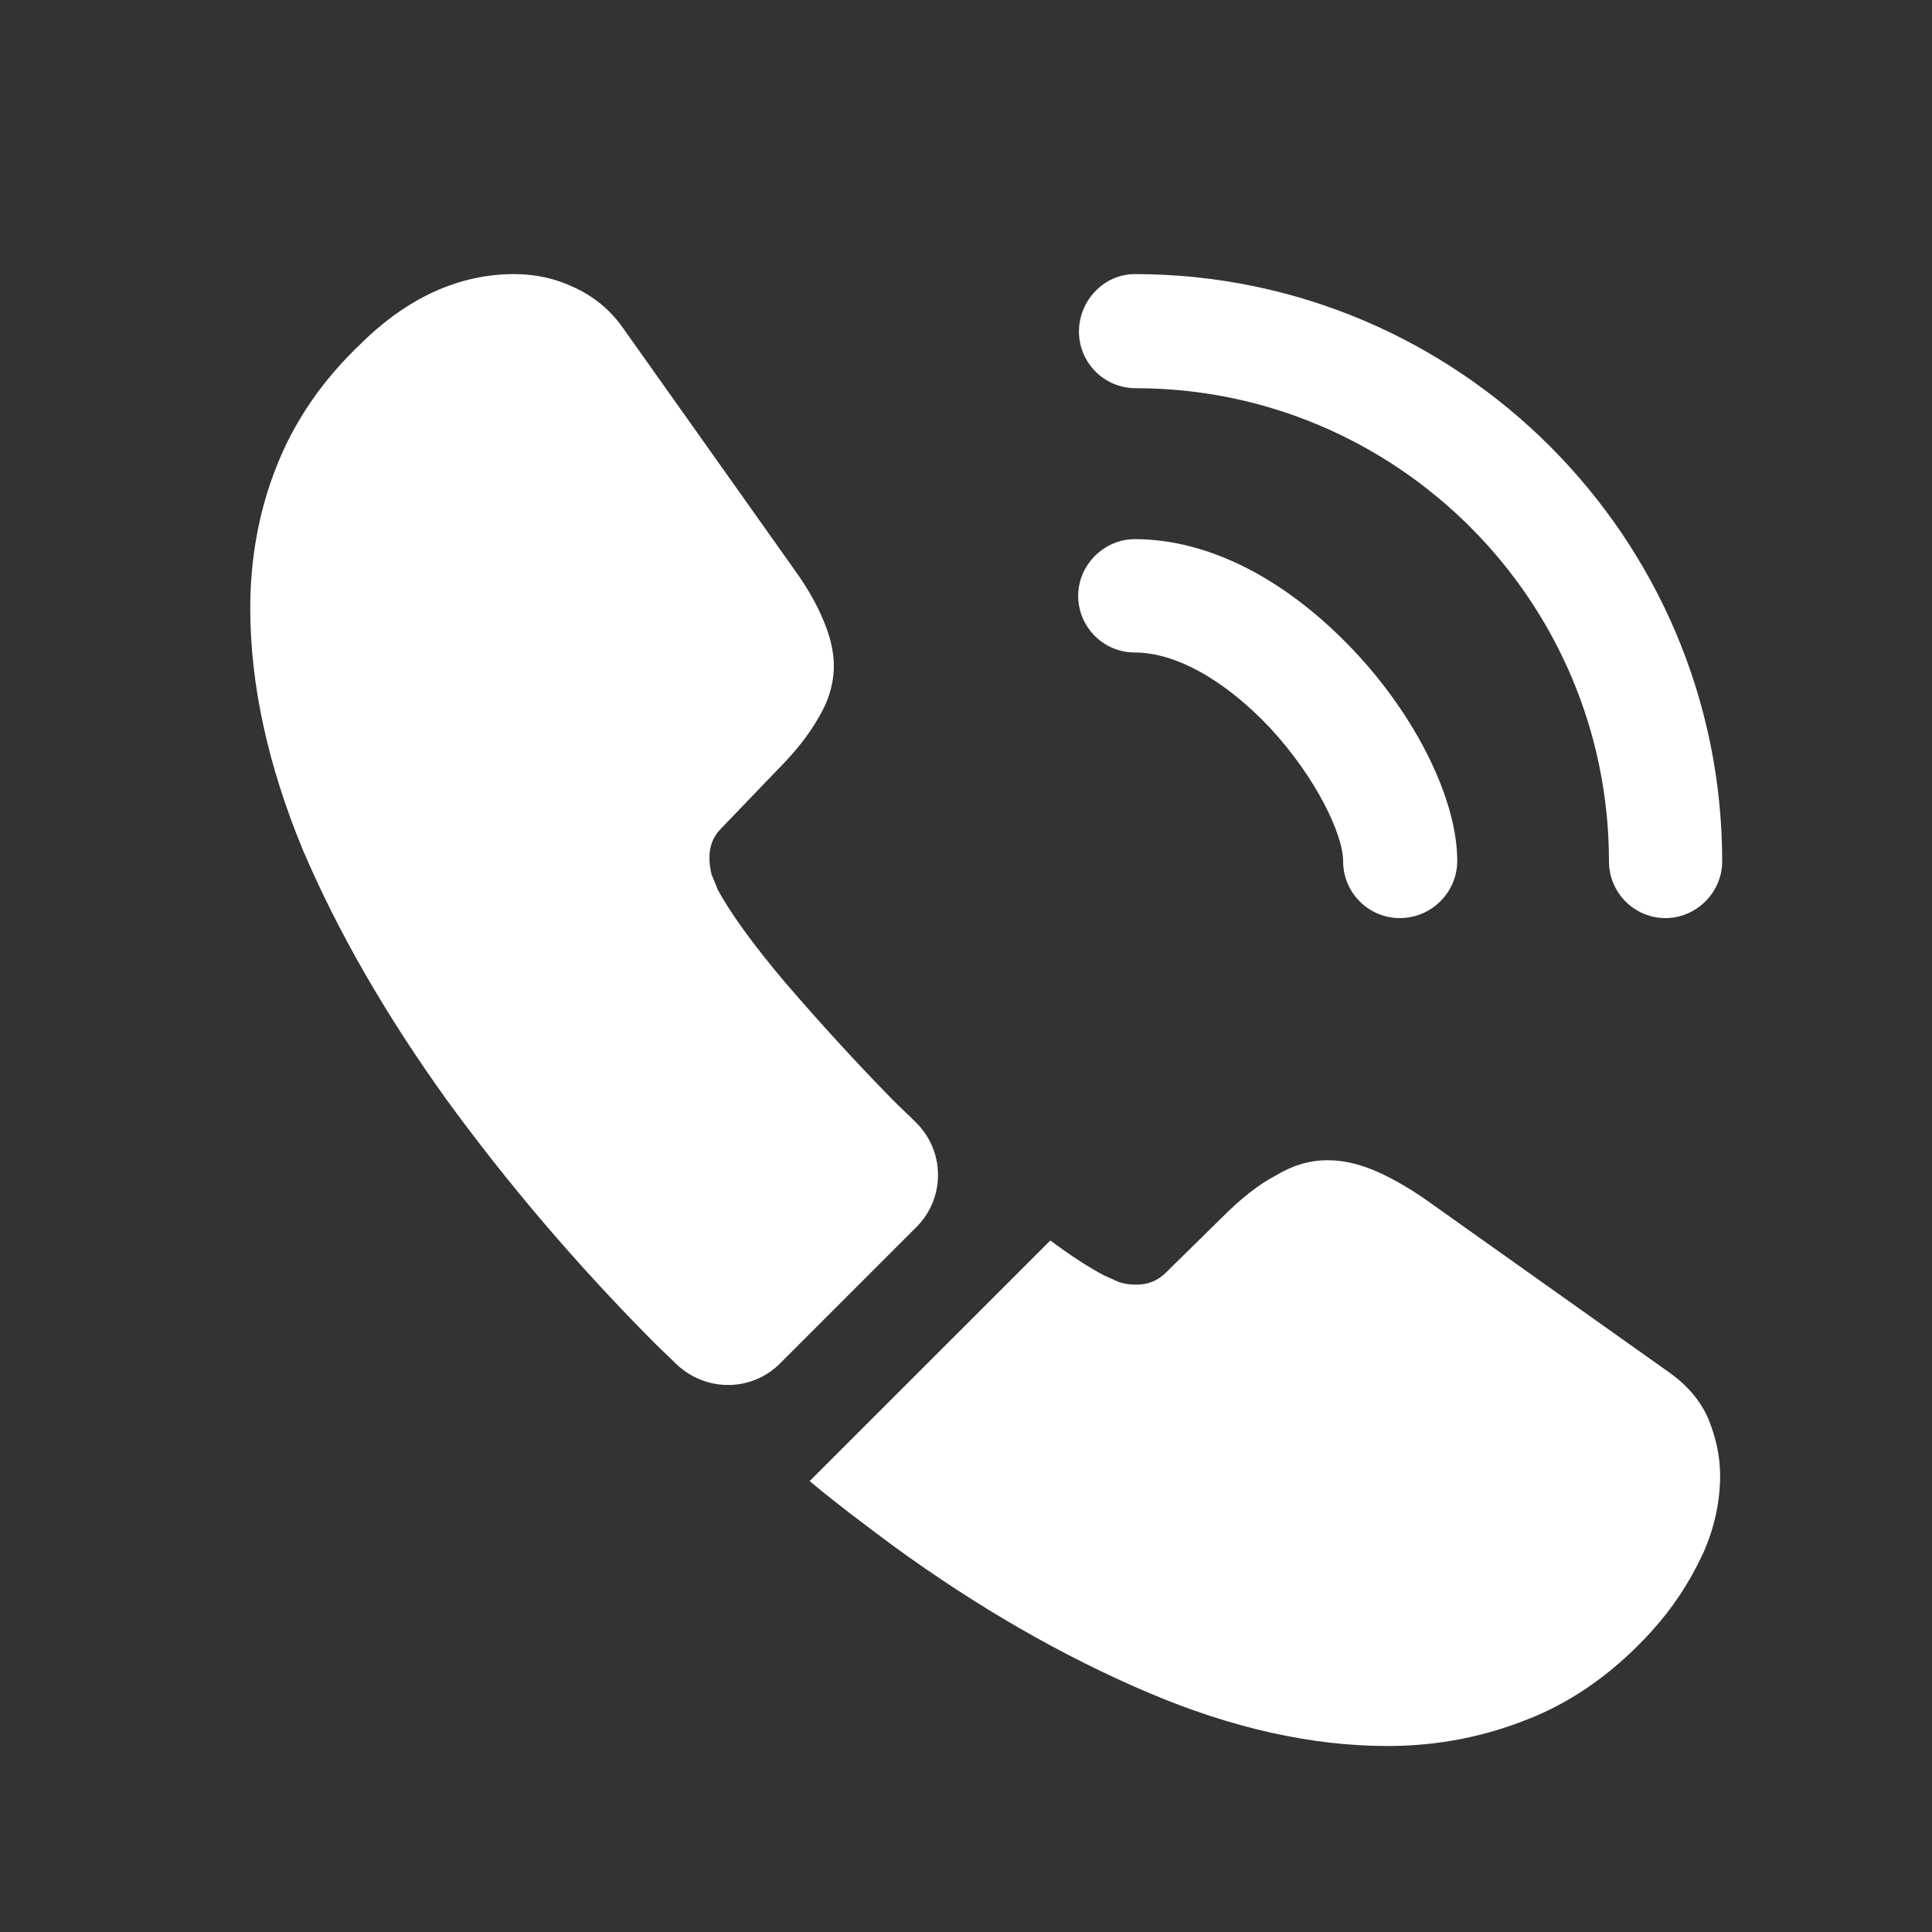
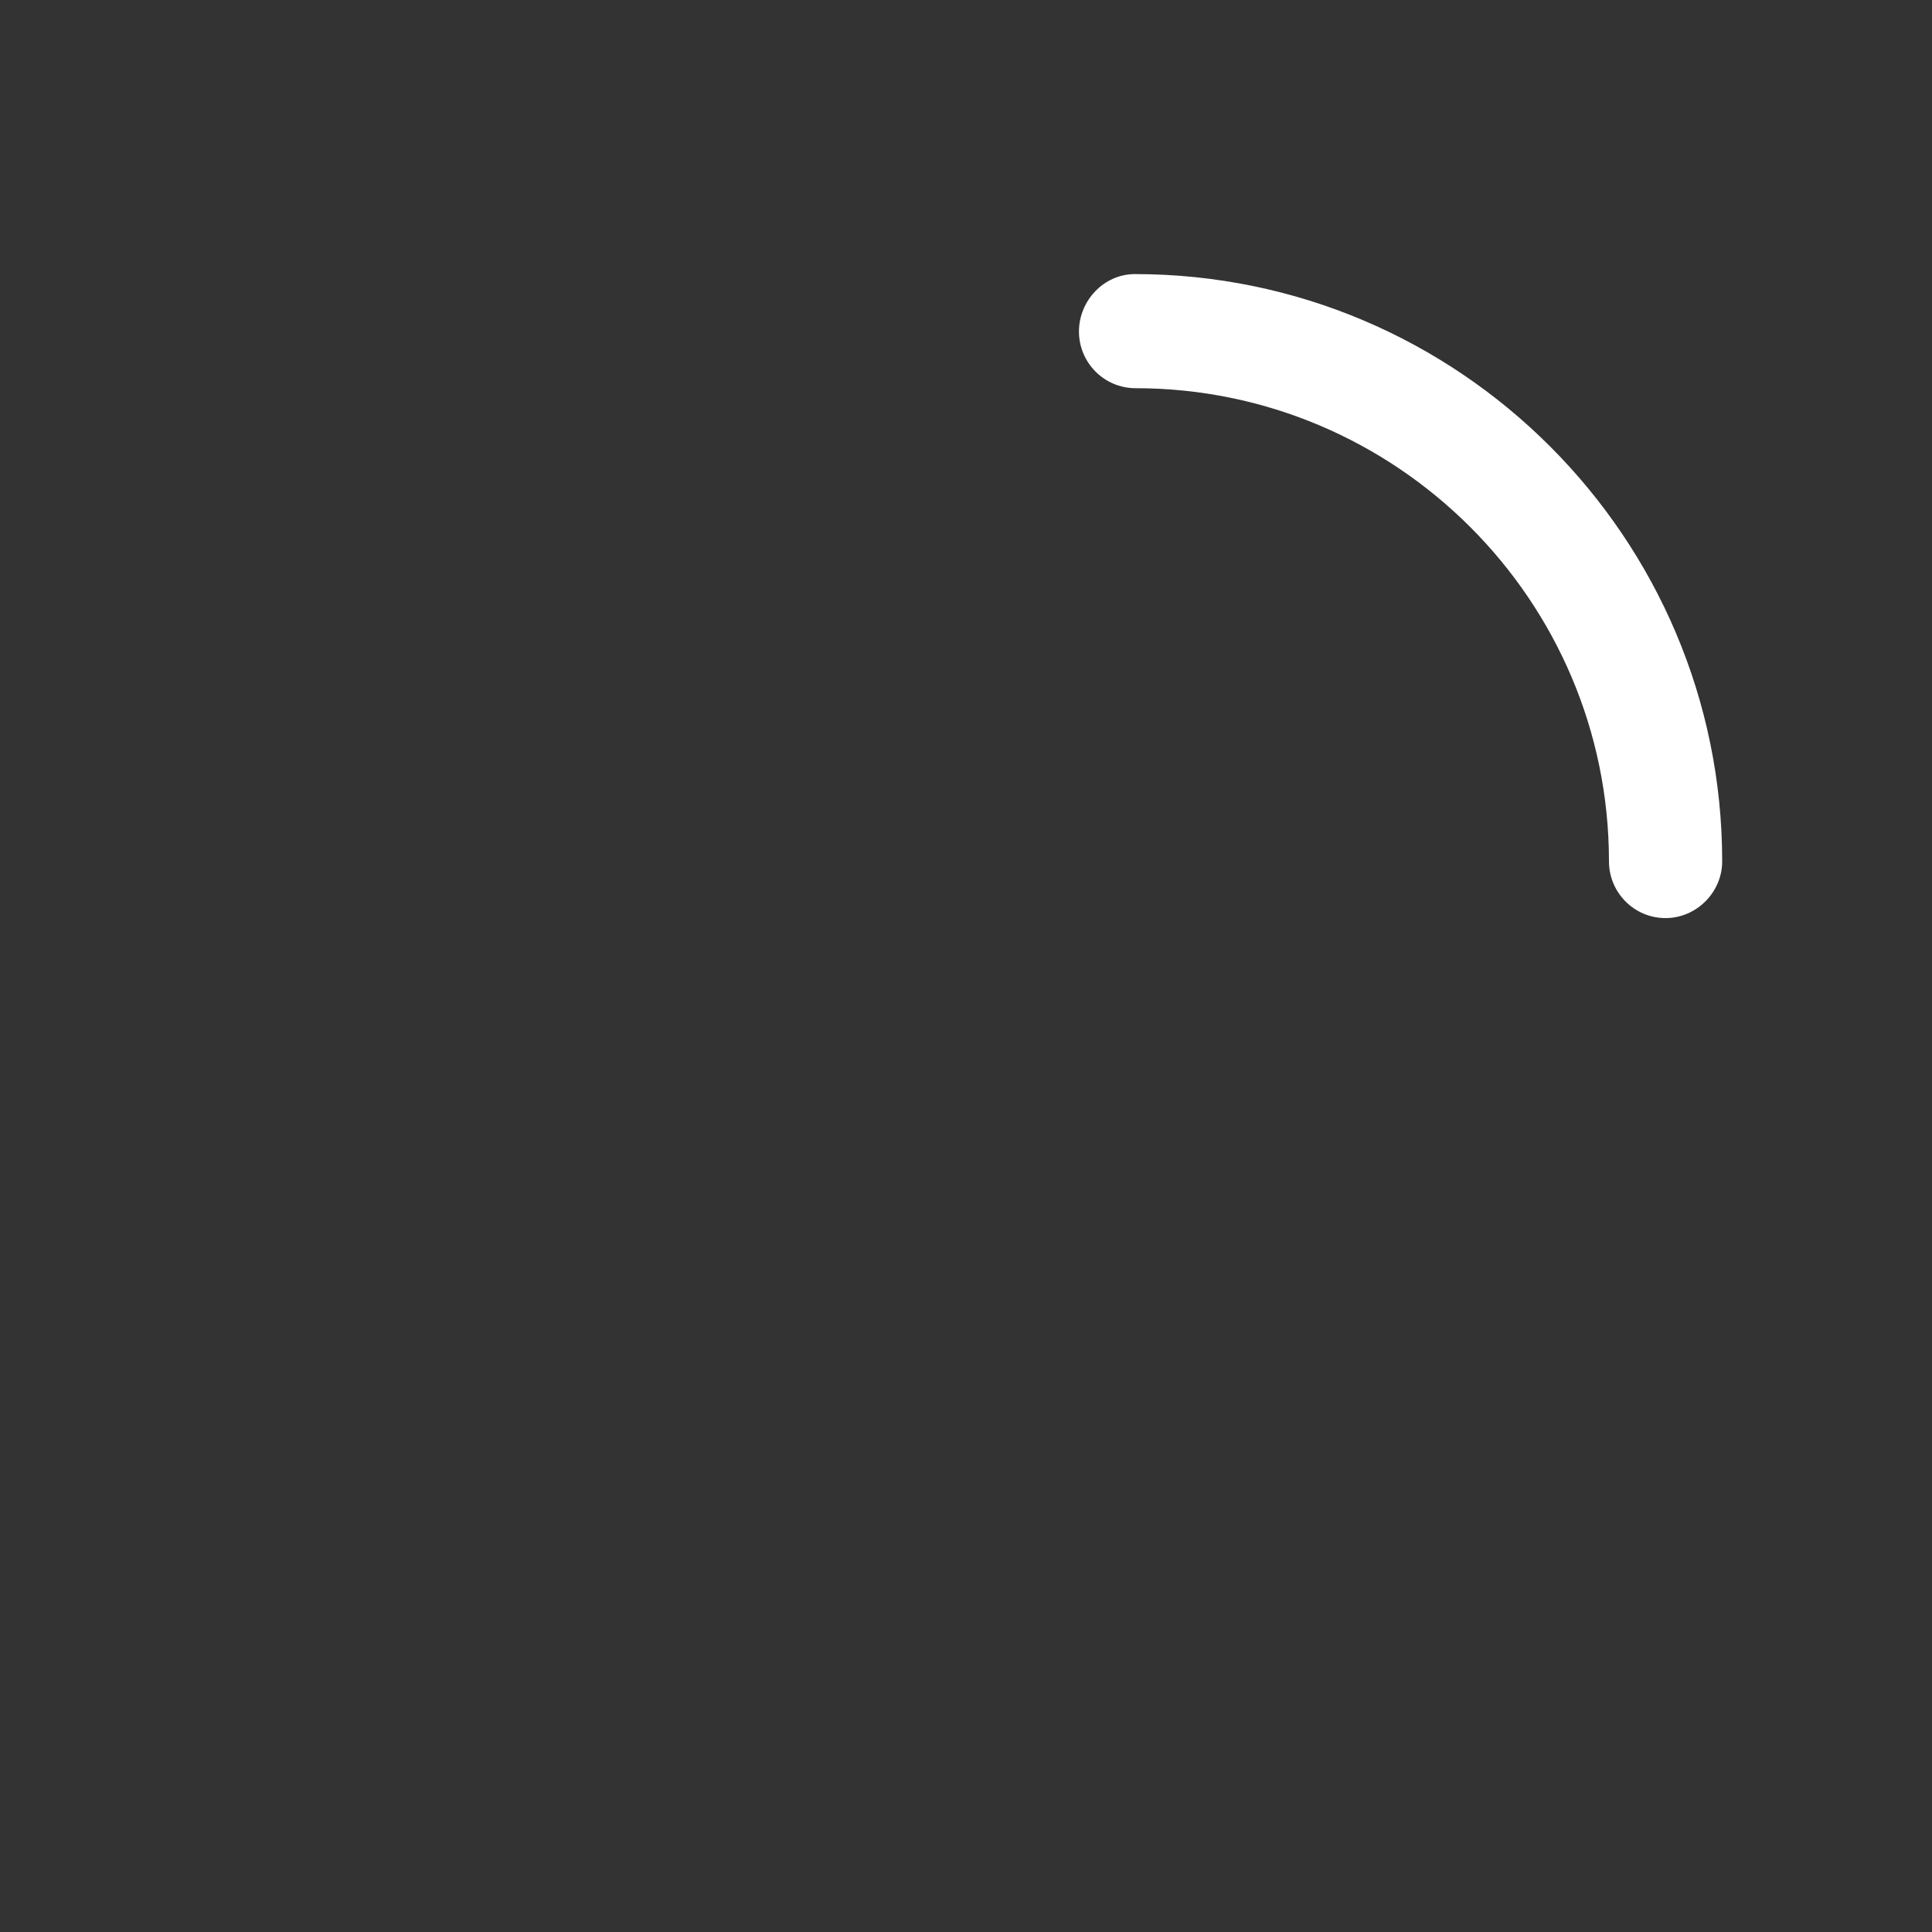
<svg xmlns="http://www.w3.org/2000/svg" width="15" height="15" viewBox="0 0 15 15" fill="none">
  <rect x="0" y="0" width="15" height="15" fill="#333333" stroke="none" />
-   <path d="M10.868 7.128C10.623 7.128 10.428 6.928 10.428 6.688C10.428 6.477 10.217 6.037 9.863 5.654C9.514 5.283 9.131 5.066 8.811 5.066C8.565 5.066 8.371 4.866 8.371 4.626C8.371 4.386 8.571 4.186 8.811 4.186C9.383 4.186 9.983 4.494 10.508 5.048C11 5.568 11.314 6.214 11.314 6.683C11.314 6.928 11.114 7.128 10.868 7.128Z" fill="white" />
  <path d="M12.931 7.128C12.686 7.128 12.492 6.928 12.492 6.688C12.492 4.659 10.84 3.014 8.817 3.014C8.571 3.014 8.377 2.814 8.377 2.574C8.377 2.334 8.571 2.128 8.811 2.128C11.326 2.128 13.371 4.174 13.371 6.688C13.371 6.928 13.171 7.128 12.931 7.128Z" fill="white" />
-   <path d="M7.114 9.528L6.057 10.585C5.834 10.808 5.48 10.808 5.251 10.591C5.188 10.528 5.125 10.471 5.063 10.408C4.474 9.814 3.943 9.191 3.468 8.539C3 7.888 2.623 7.237 2.348 6.591C2.08 5.939 1.943 5.316 1.943 4.722C1.943 4.334 2.011 3.962 2.148 3.619C2.285 3.271 2.503 2.951 2.805 2.665C3.171 2.305 3.571 2.128 3.994 2.128C4.154 2.128 4.314 2.162 4.457 2.231C4.605 2.299 4.737 2.402 4.84 2.551L6.165 4.419C6.268 4.562 6.343 4.694 6.394 4.819C6.445 4.939 6.474 5.059 6.474 5.168C6.474 5.305 6.434 5.442 6.354 5.574C6.28 5.705 6.171 5.842 6.034 5.979L5.6 6.431C5.537 6.494 5.508 6.568 5.508 6.659C5.508 6.705 5.514 6.745 5.525 6.791C5.543 6.837 5.56 6.871 5.571 6.905C5.674 7.094 5.851 7.339 6.103 7.636C6.36 7.934 6.634 8.236 6.931 8.539C6.988 8.597 7.051 8.654 7.108 8.711C7.337 8.934 7.343 9.299 7.114 9.528Z" fill="white" />
-   <path d="M13.355 11.459C13.355 11.619 13.326 11.785 13.269 11.945C13.252 11.991 13.235 12.036 13.212 12.082C13.115 12.288 12.989 12.482 12.823 12.665C12.543 12.973 12.235 13.196 11.886 13.339C11.88 13.339 11.875 13.345 11.869 13.345C11.532 13.482 11.166 13.556 10.772 13.556C10.189 13.556 9.566 13.419 8.909 13.139C8.252 12.859 7.595 12.482 6.943 12.008C6.72 11.842 6.497 11.676 6.286 11.499L8.155 9.631C8.315 9.751 8.457 9.842 8.577 9.905C8.606 9.916 8.64 9.934 8.68 9.951C8.726 9.968 8.772 9.974 8.823 9.974C8.92 9.974 8.995 9.939 9.057 9.876L9.492 9.448C9.635 9.305 9.772 9.196 9.903 9.128C10.035 9.048 10.166 9.008 10.309 9.008C10.417 9.008 10.532 9.031 10.657 9.082C10.783 9.134 10.915 9.208 11.057 9.305L12.949 10.648C13.097 10.751 13.2 10.871 13.263 11.014C13.32 11.156 13.355 11.299 13.355 11.459Z" fill="white" />
</svg>